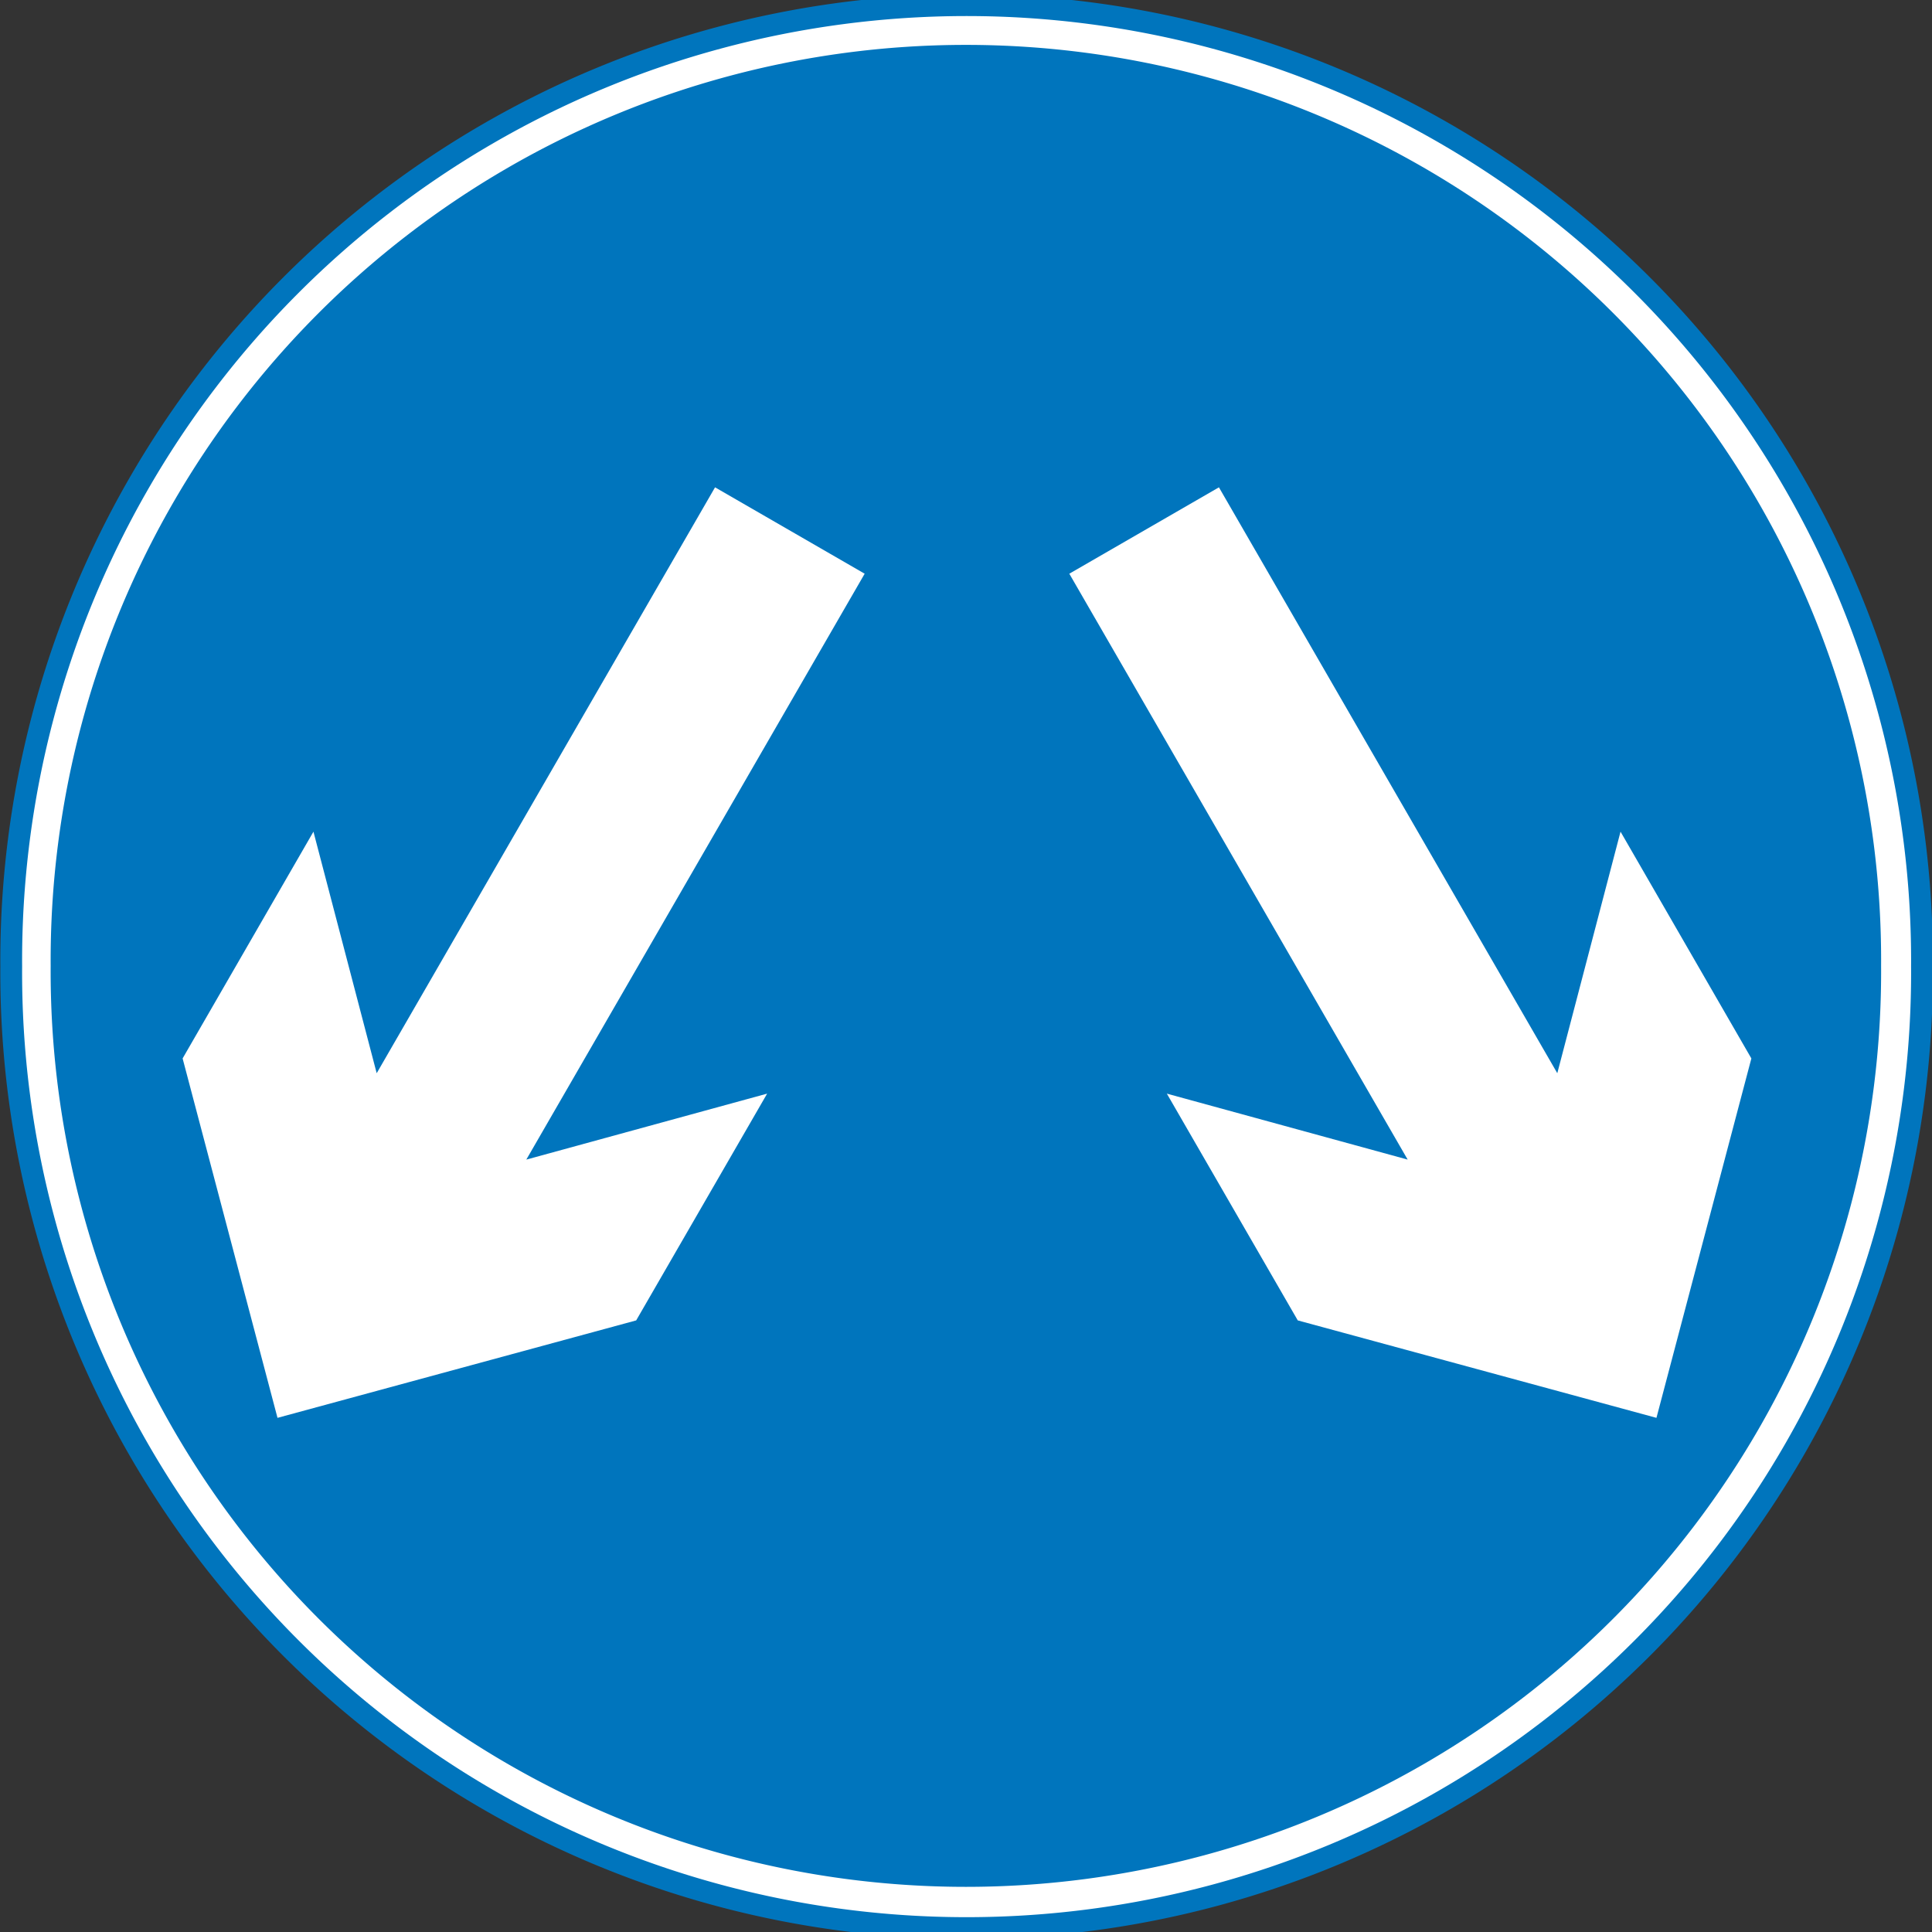
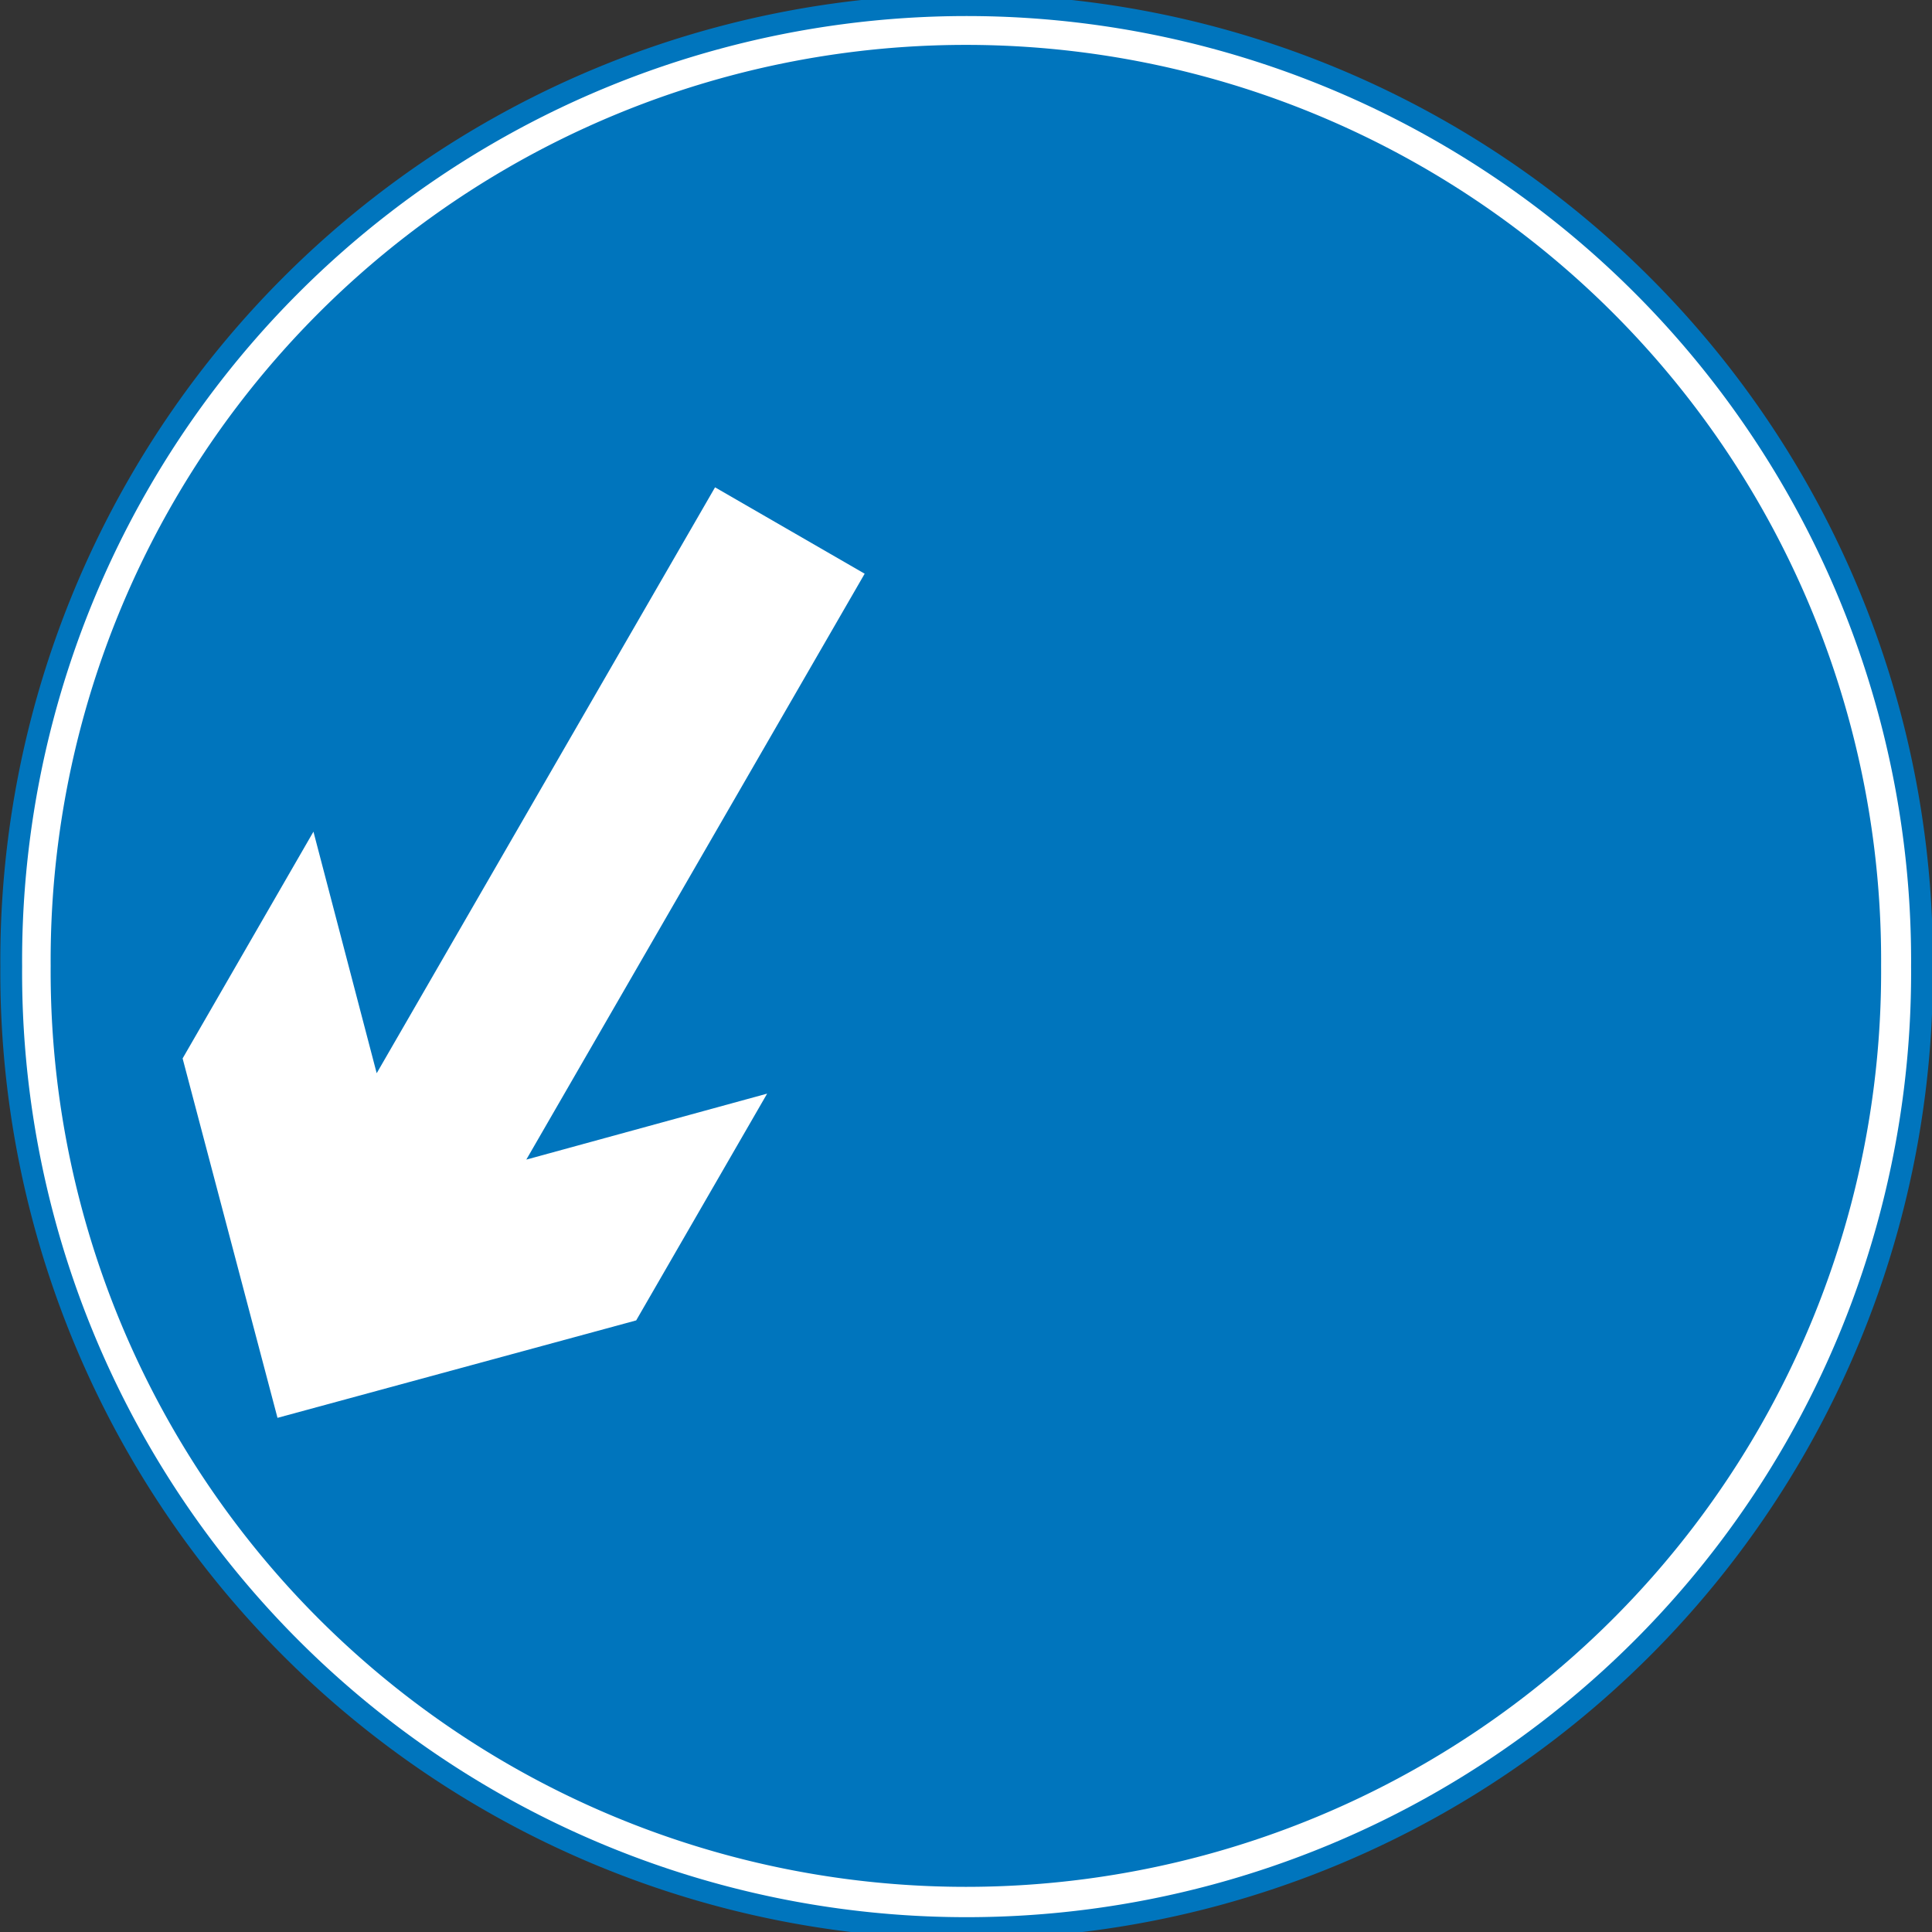
<svg xmlns="http://www.w3.org/2000/svg" xmlns:ns1="http://sodipodi.sourceforge.net/DTD/sodipodi-0.dtd" xmlns:ns2="http://www.inkscape.org/namespaces/inkscape" id="svg1" ns1:docname="pass_either.svg" viewBox="0 0 665.38 665.38" ns1:version="0.32" version="1.0" ns2:output_extension="org.inkscape.output.svg.inkscape" ns2:version="0.46" ns1:docbase=".">
  <rect x="0" y="0" width="665.38" height="665.38" fill="#333333" stroke="none" />
  <ns1:namedview id="base" bordercolor="#666666" ns2:pageshadow="2" ns2:window-width="1024" pagecolor="#ffffff" ns2:zoom="0.61398994" ns2:window-x="44" showgrid="false" borderopacity="1.0" ns2:current-layer="svg1" ns2:cx="285.19756" ns2:cy="541.07578" ns2:window-y="45" ns2:window-height="721" ns2:pageopacity="0.0" />
  <g id="g632" transform="translate(-44.019 -52.664)">
    <path id="path586" ns1:rx="248.32533" ns1:ry="248.32533" style="fill-rule:evenodd;stroke:#0075bd;stroke-width:5.662;fill:#ffffff" ns1:type="arc" d="m827.75 586.66a248.33 248.33 0 1 1 -496.65 0 248.33 248.33 0 1 1 496.65 0z" transform="matrix(1.325 0 0 1.325 -390.82 -391.76)" ns1:cy="586.66223" ns1:cx="579.42578" />
    <path id="path591" ns1:rx="248.32533" ns1:ry="248.32533" style="fill-rule:evenodd;stroke:#0075bd;stroke-width:5.662;fill:#0075bd" ns1:type="arc" d="m827.75 586.66a248.33 248.33 0 1 1 -496.65 0 248.33 248.33 0 1 1 496.65 0z" transform="matrix(1.255 0 0 1.255 -350.51 -350.95)" ns1:cy="586.66223" ns1:cx="579.42578" />
    <g id="g618" style="fill:#ffffff">
      <path id="path616" style="fill-rule:evenodd;stroke-width:3.578pt;fill:#ffffff" d="m290.28 220.5l-116.53 201.78-21.78-83.19-45.06 78.1 32.68 123.78 123.53-33.56 45.1-78.1-82.94 22.72 116.53-201.78-51.53-29.75z" />
-       <path id="path617" style="fill-rule:evenodd;stroke-width:3.578pt;fill:#ffffff" d="m463.82 220.5l116.53 201.78 21.78-83.19 45.06 78.1-32.69 123.78-123.53-33.56-45.09-78.1 82.94 22.72-116.53-201.78 51.53-29.75z" />
    </g>
  </g>
</svg>